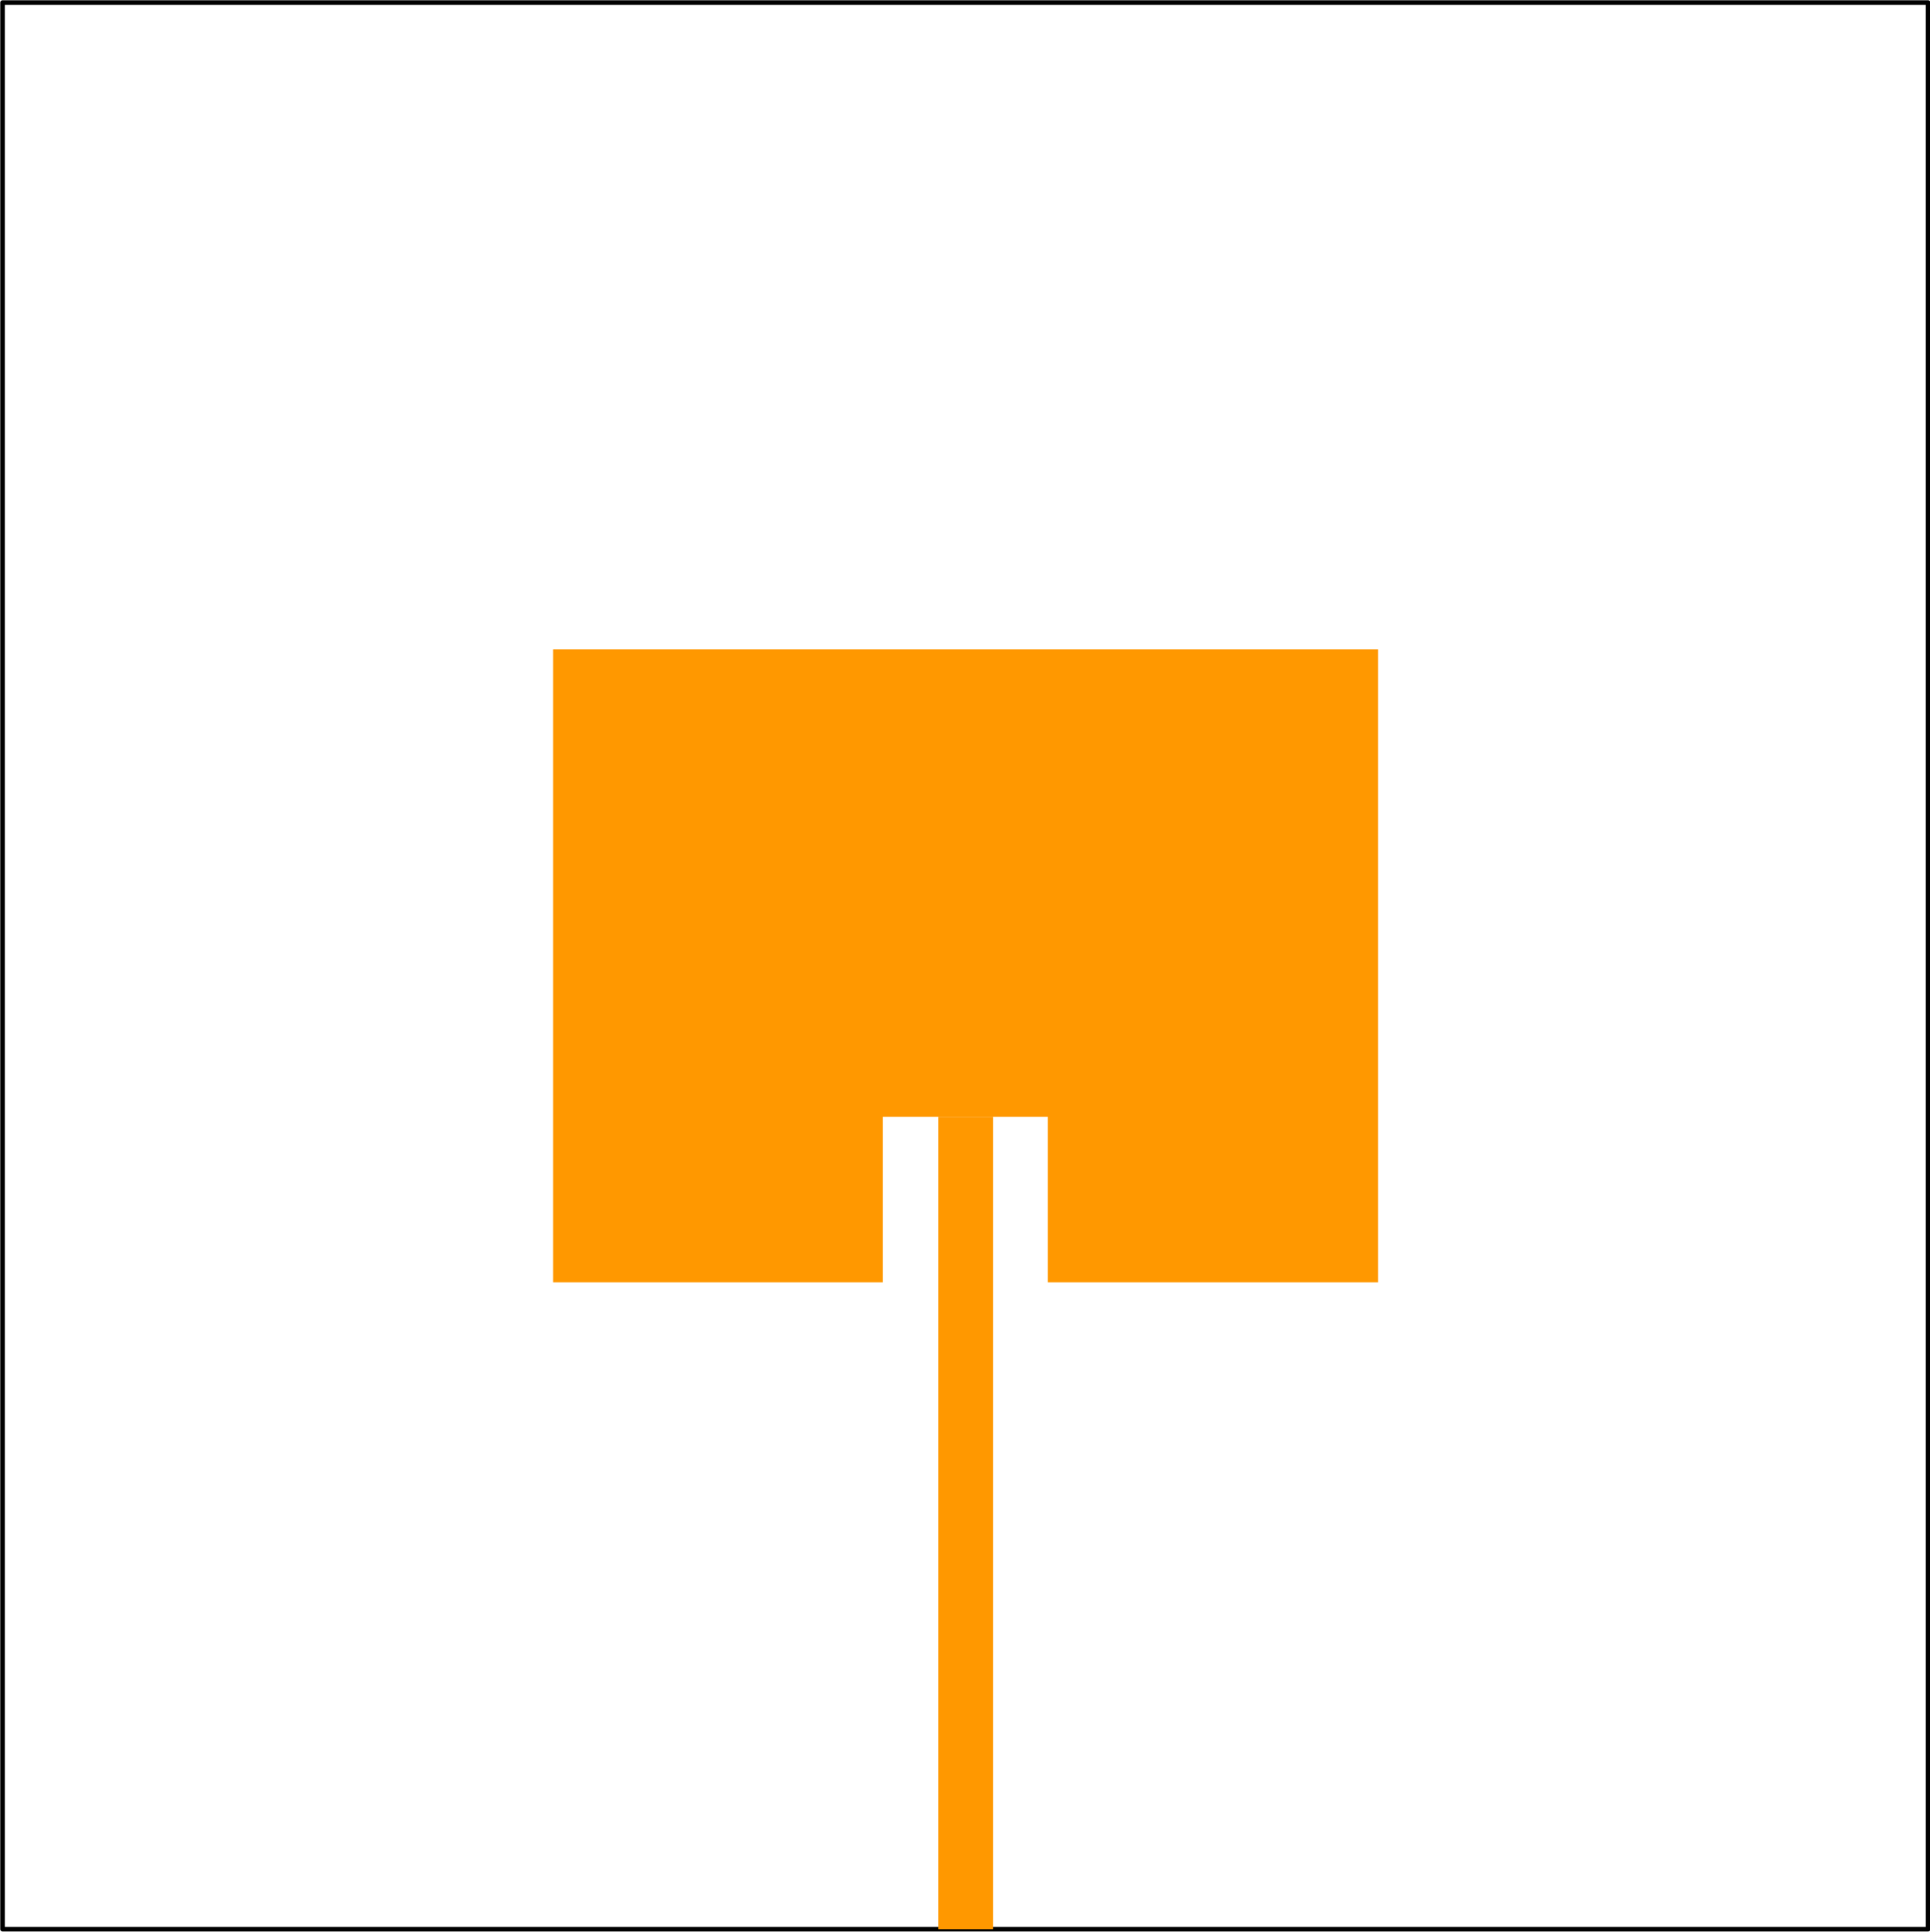
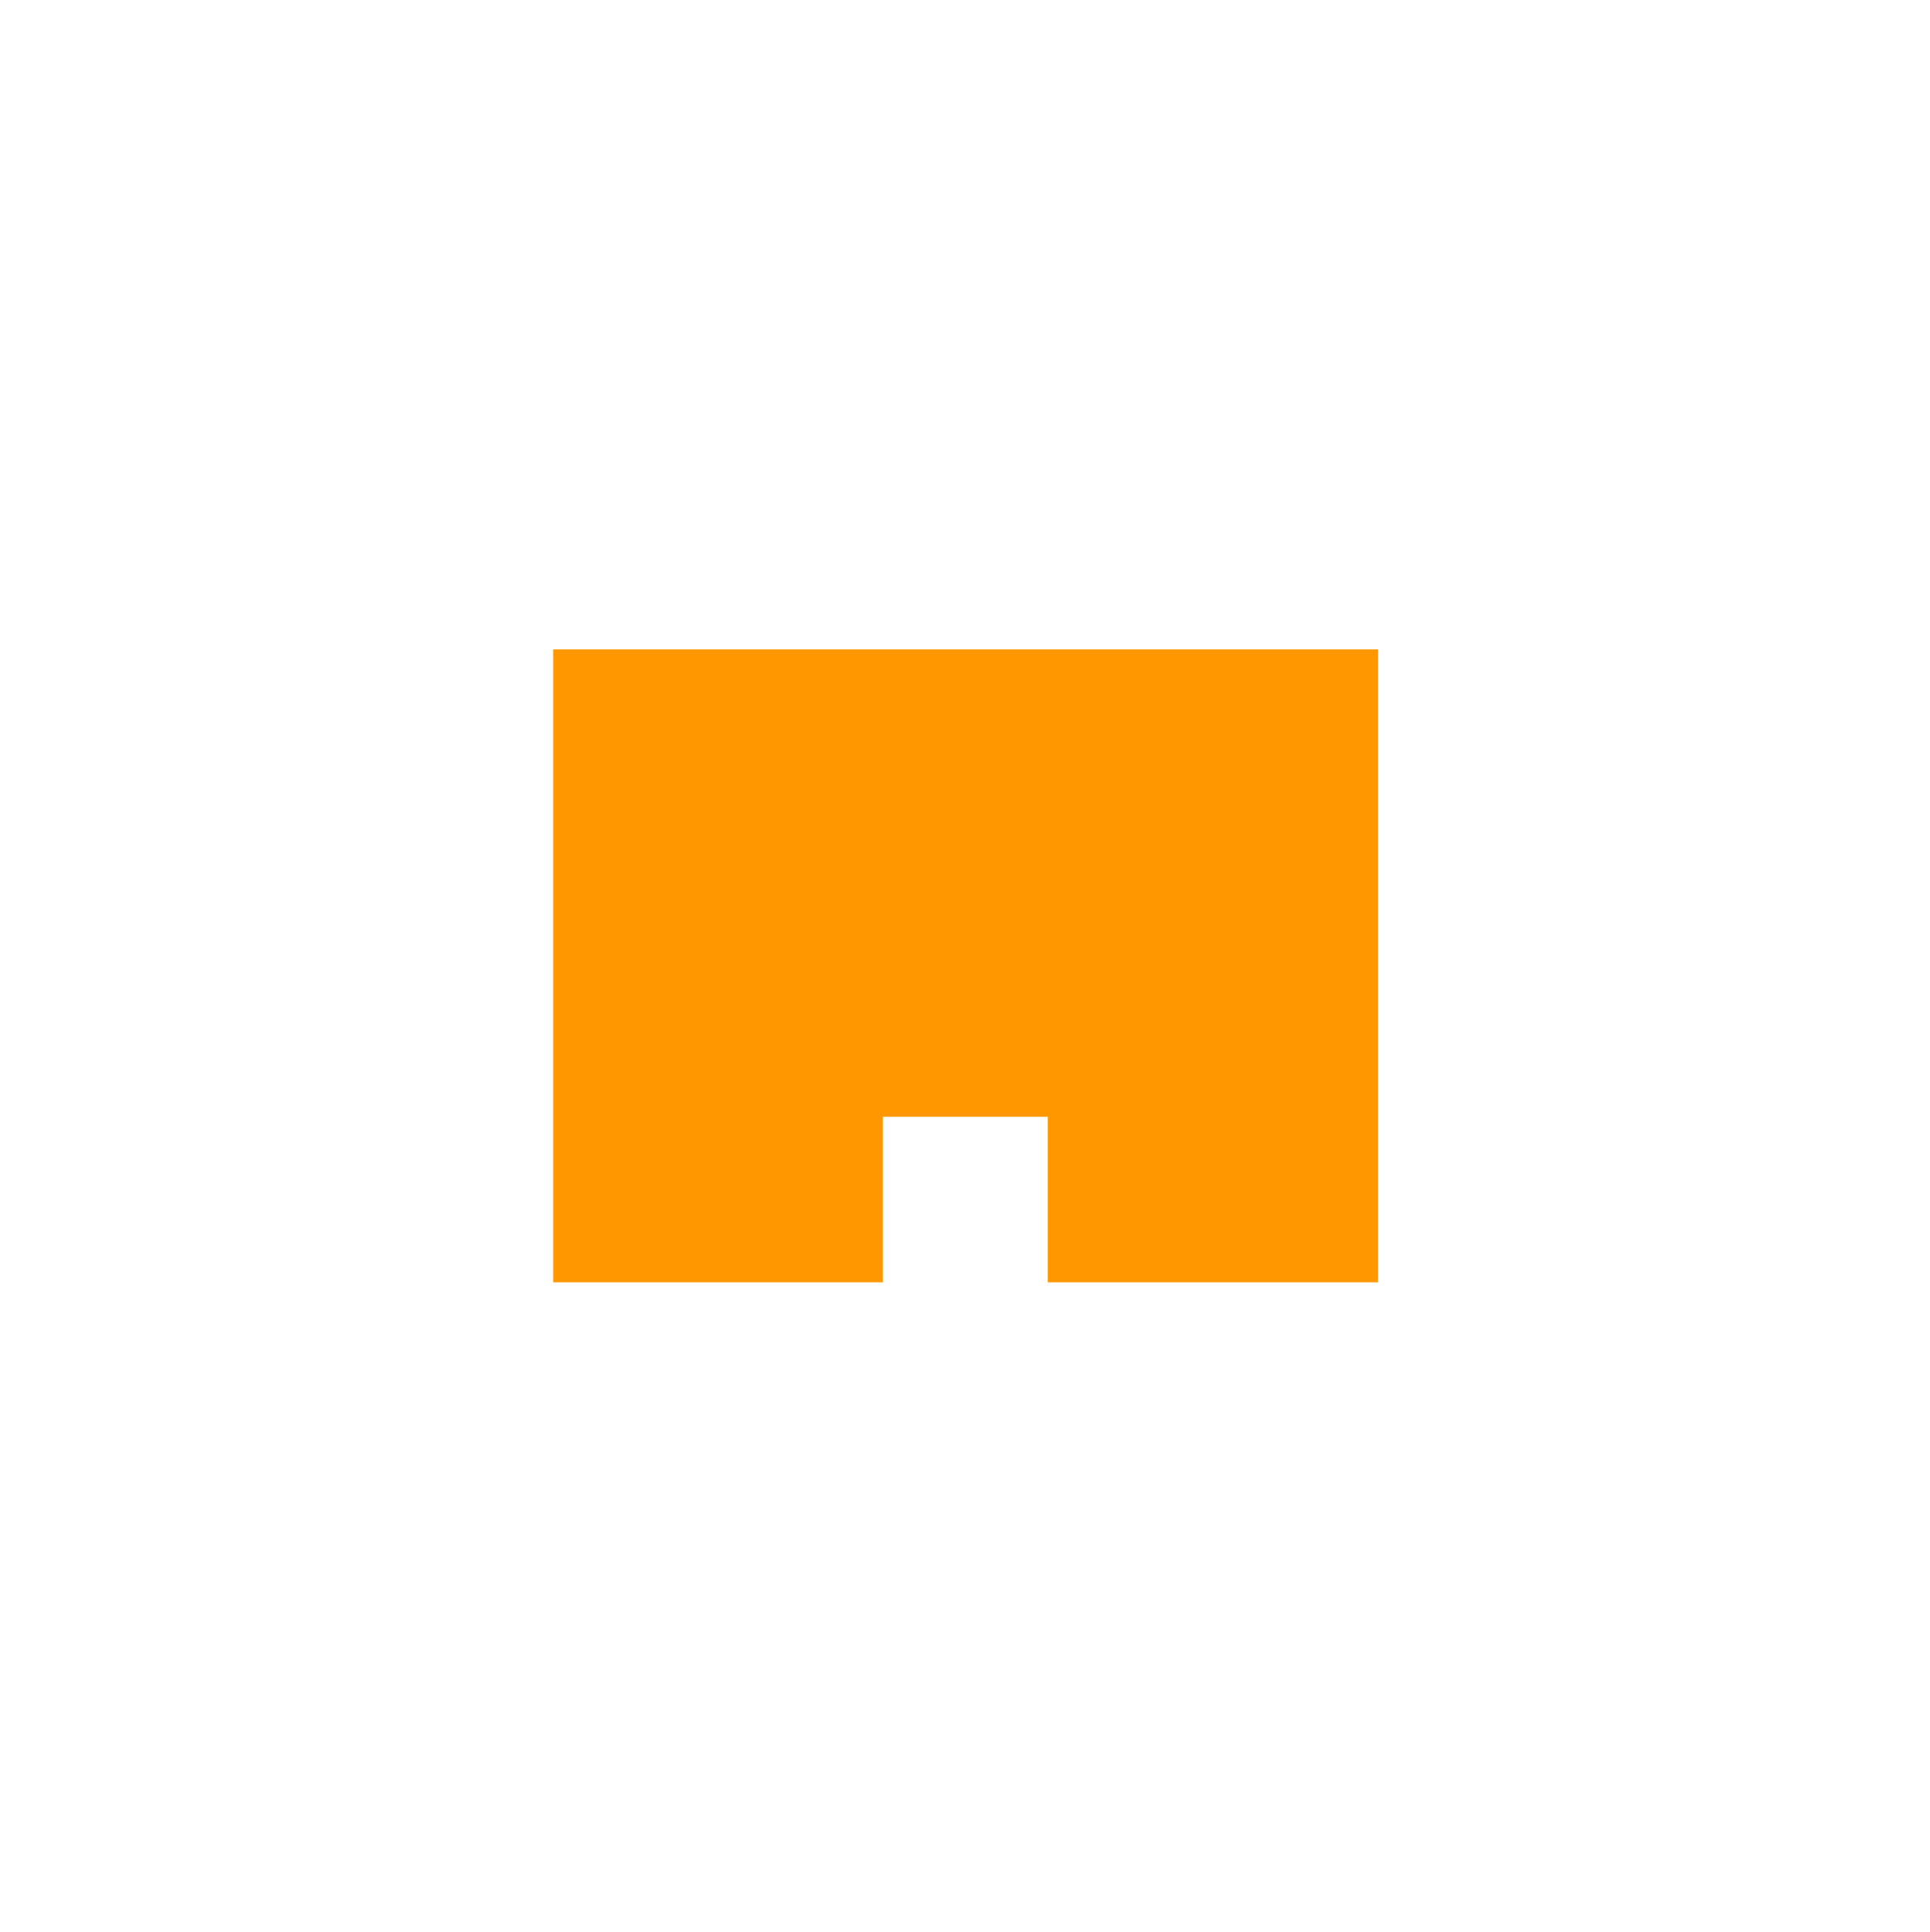
<svg xmlns="http://www.w3.org/2000/svg" version="1.1" id="Layer_1" x="0px" y="0px" viewBox="0 0 303.2 303.4" style="enable-background:new 0 0 303.2 303.4;" xml:space="preserve">
  <style type="text/css">
	.st0{fill:none;stroke:#010101;stroke-width:0.72;stroke-linecap:round;stroke-linejoin:round;}
	.st1{fill:#FF9800;}
</style>
  <title>5.8G_Patch_EdgeFed_FR4</title>
-   <rect x="0.4" y="0.4" class="st0" width="302.5" height="302.6" />
-   <rect x="147.4" y="175.4" class="st1" width="8.6" height="127.6" />
  <polygon class="st1" points="138.7,201.4 138.7,175.4 164.6,175.4 164.6,201.4 216.5,201.4 216.5,102 86.9,102 86.9,201.4 " />
</svg>